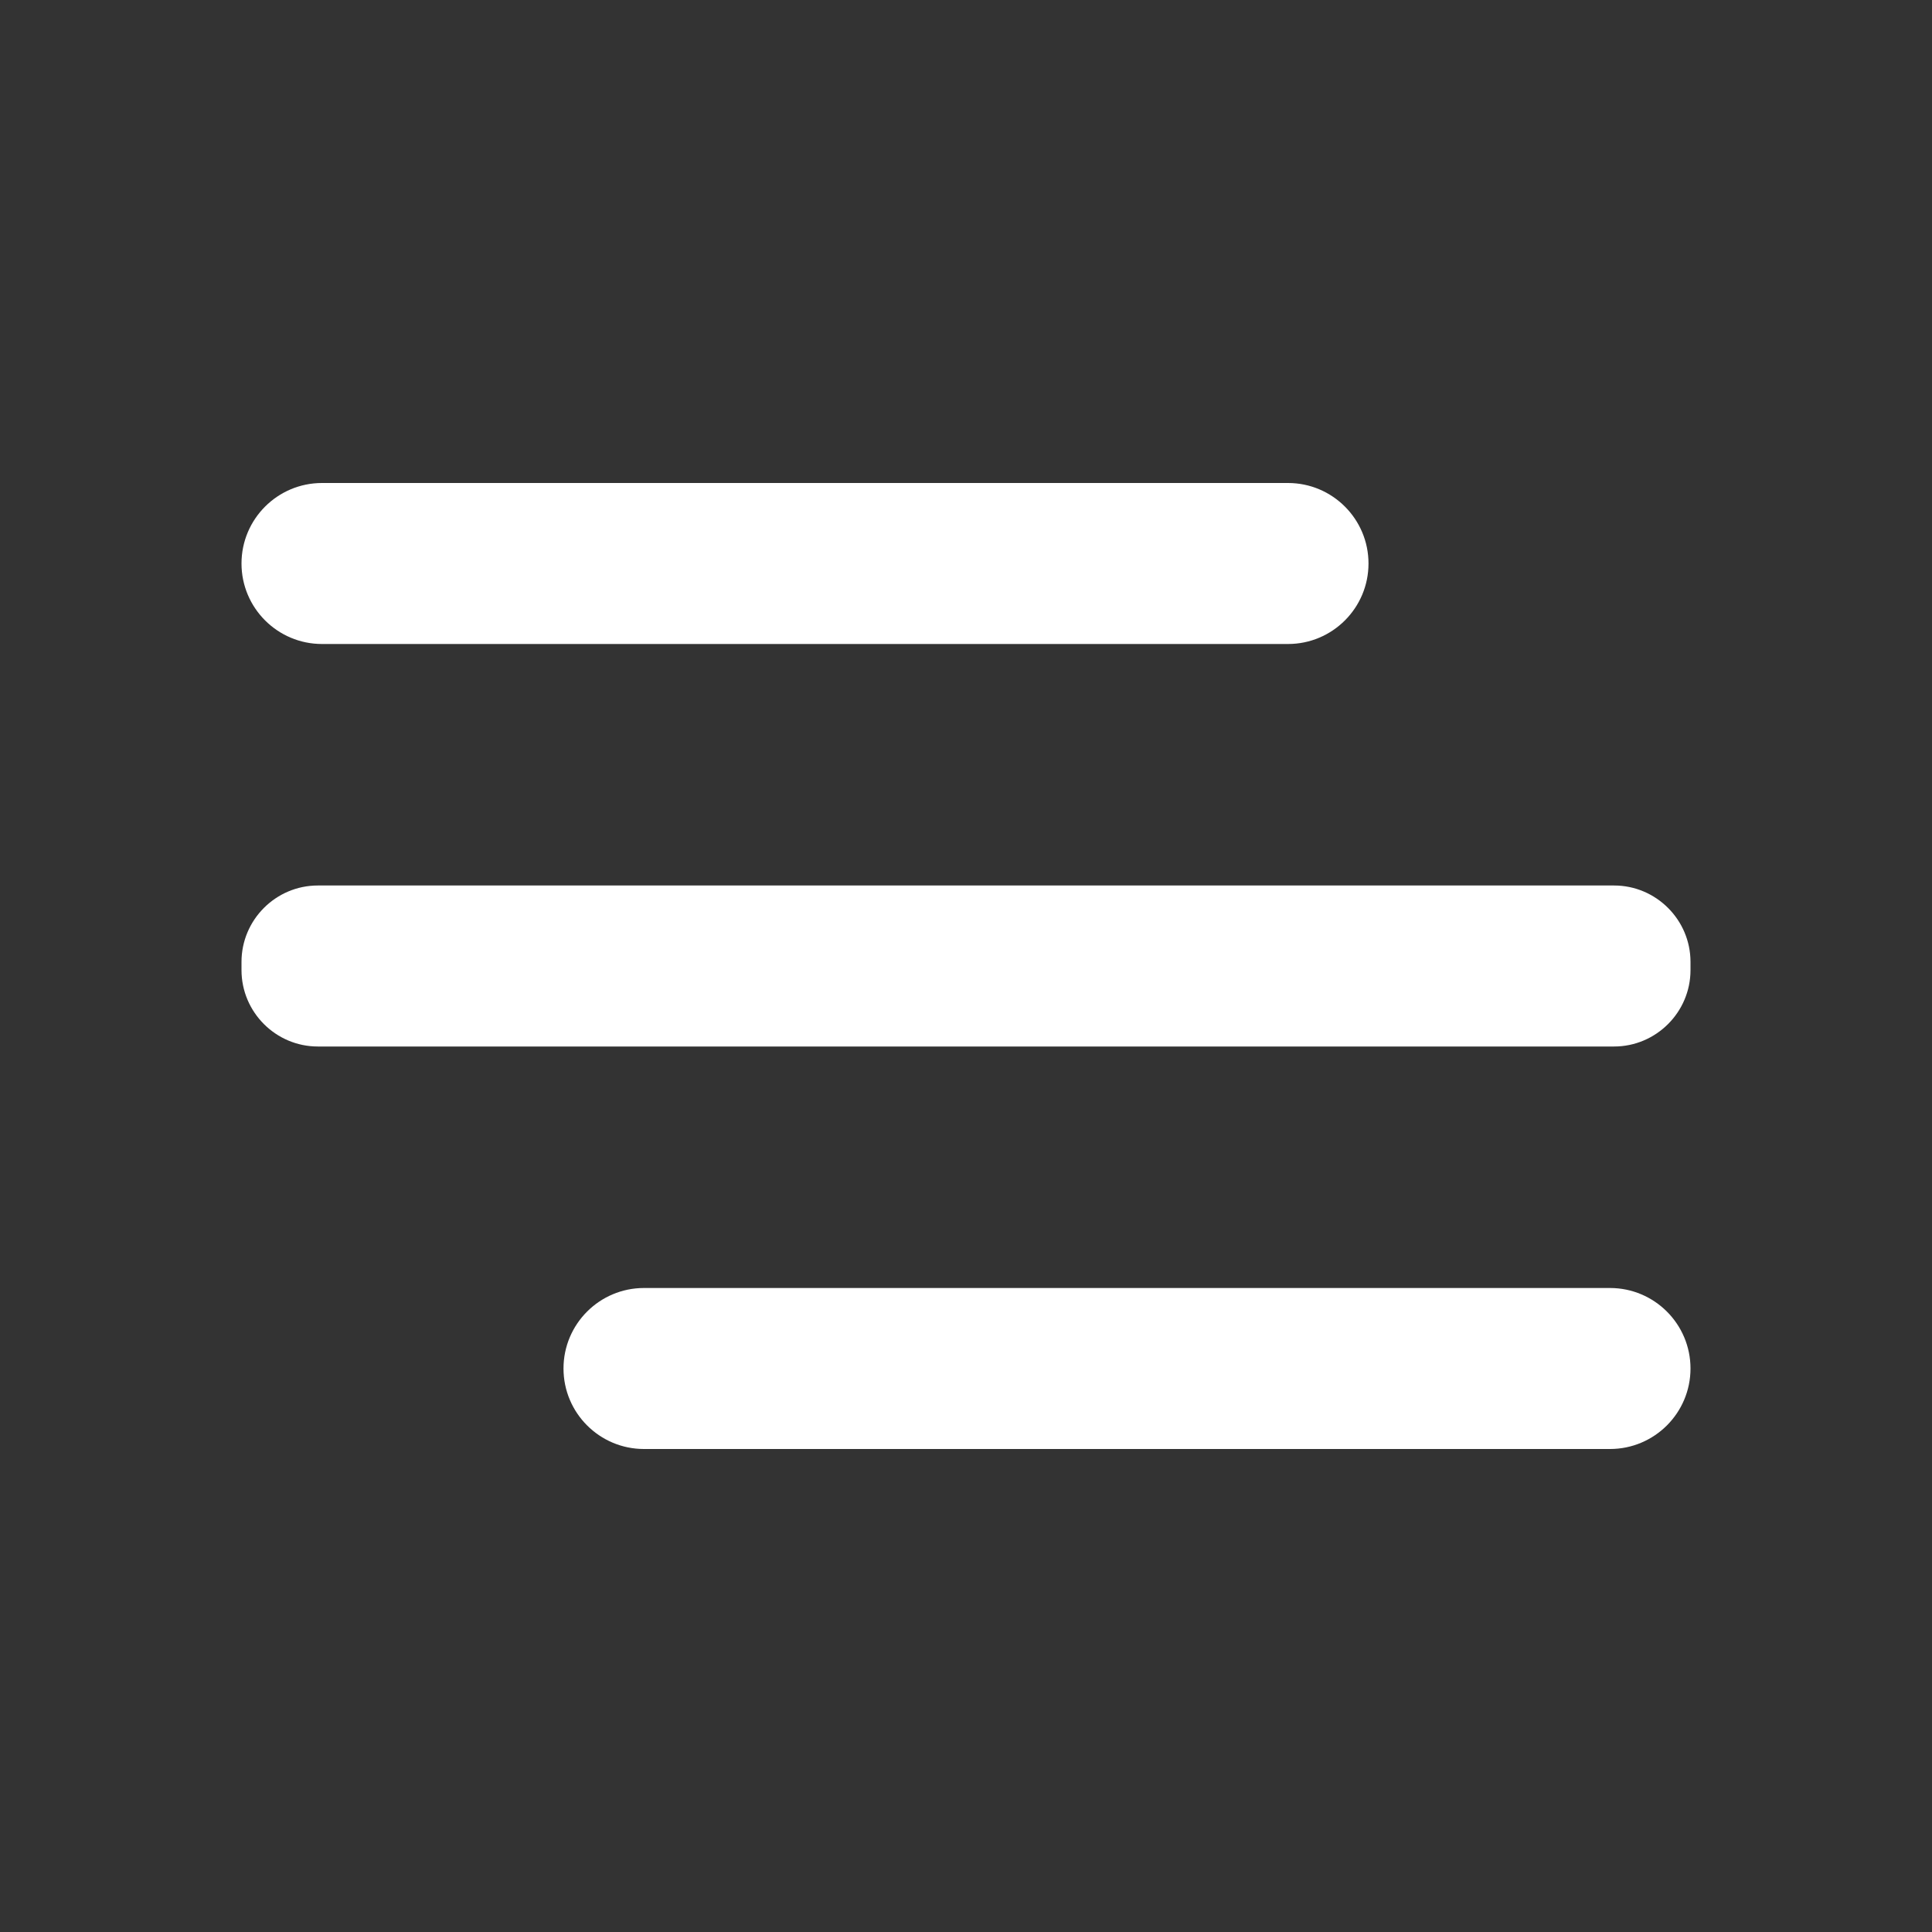
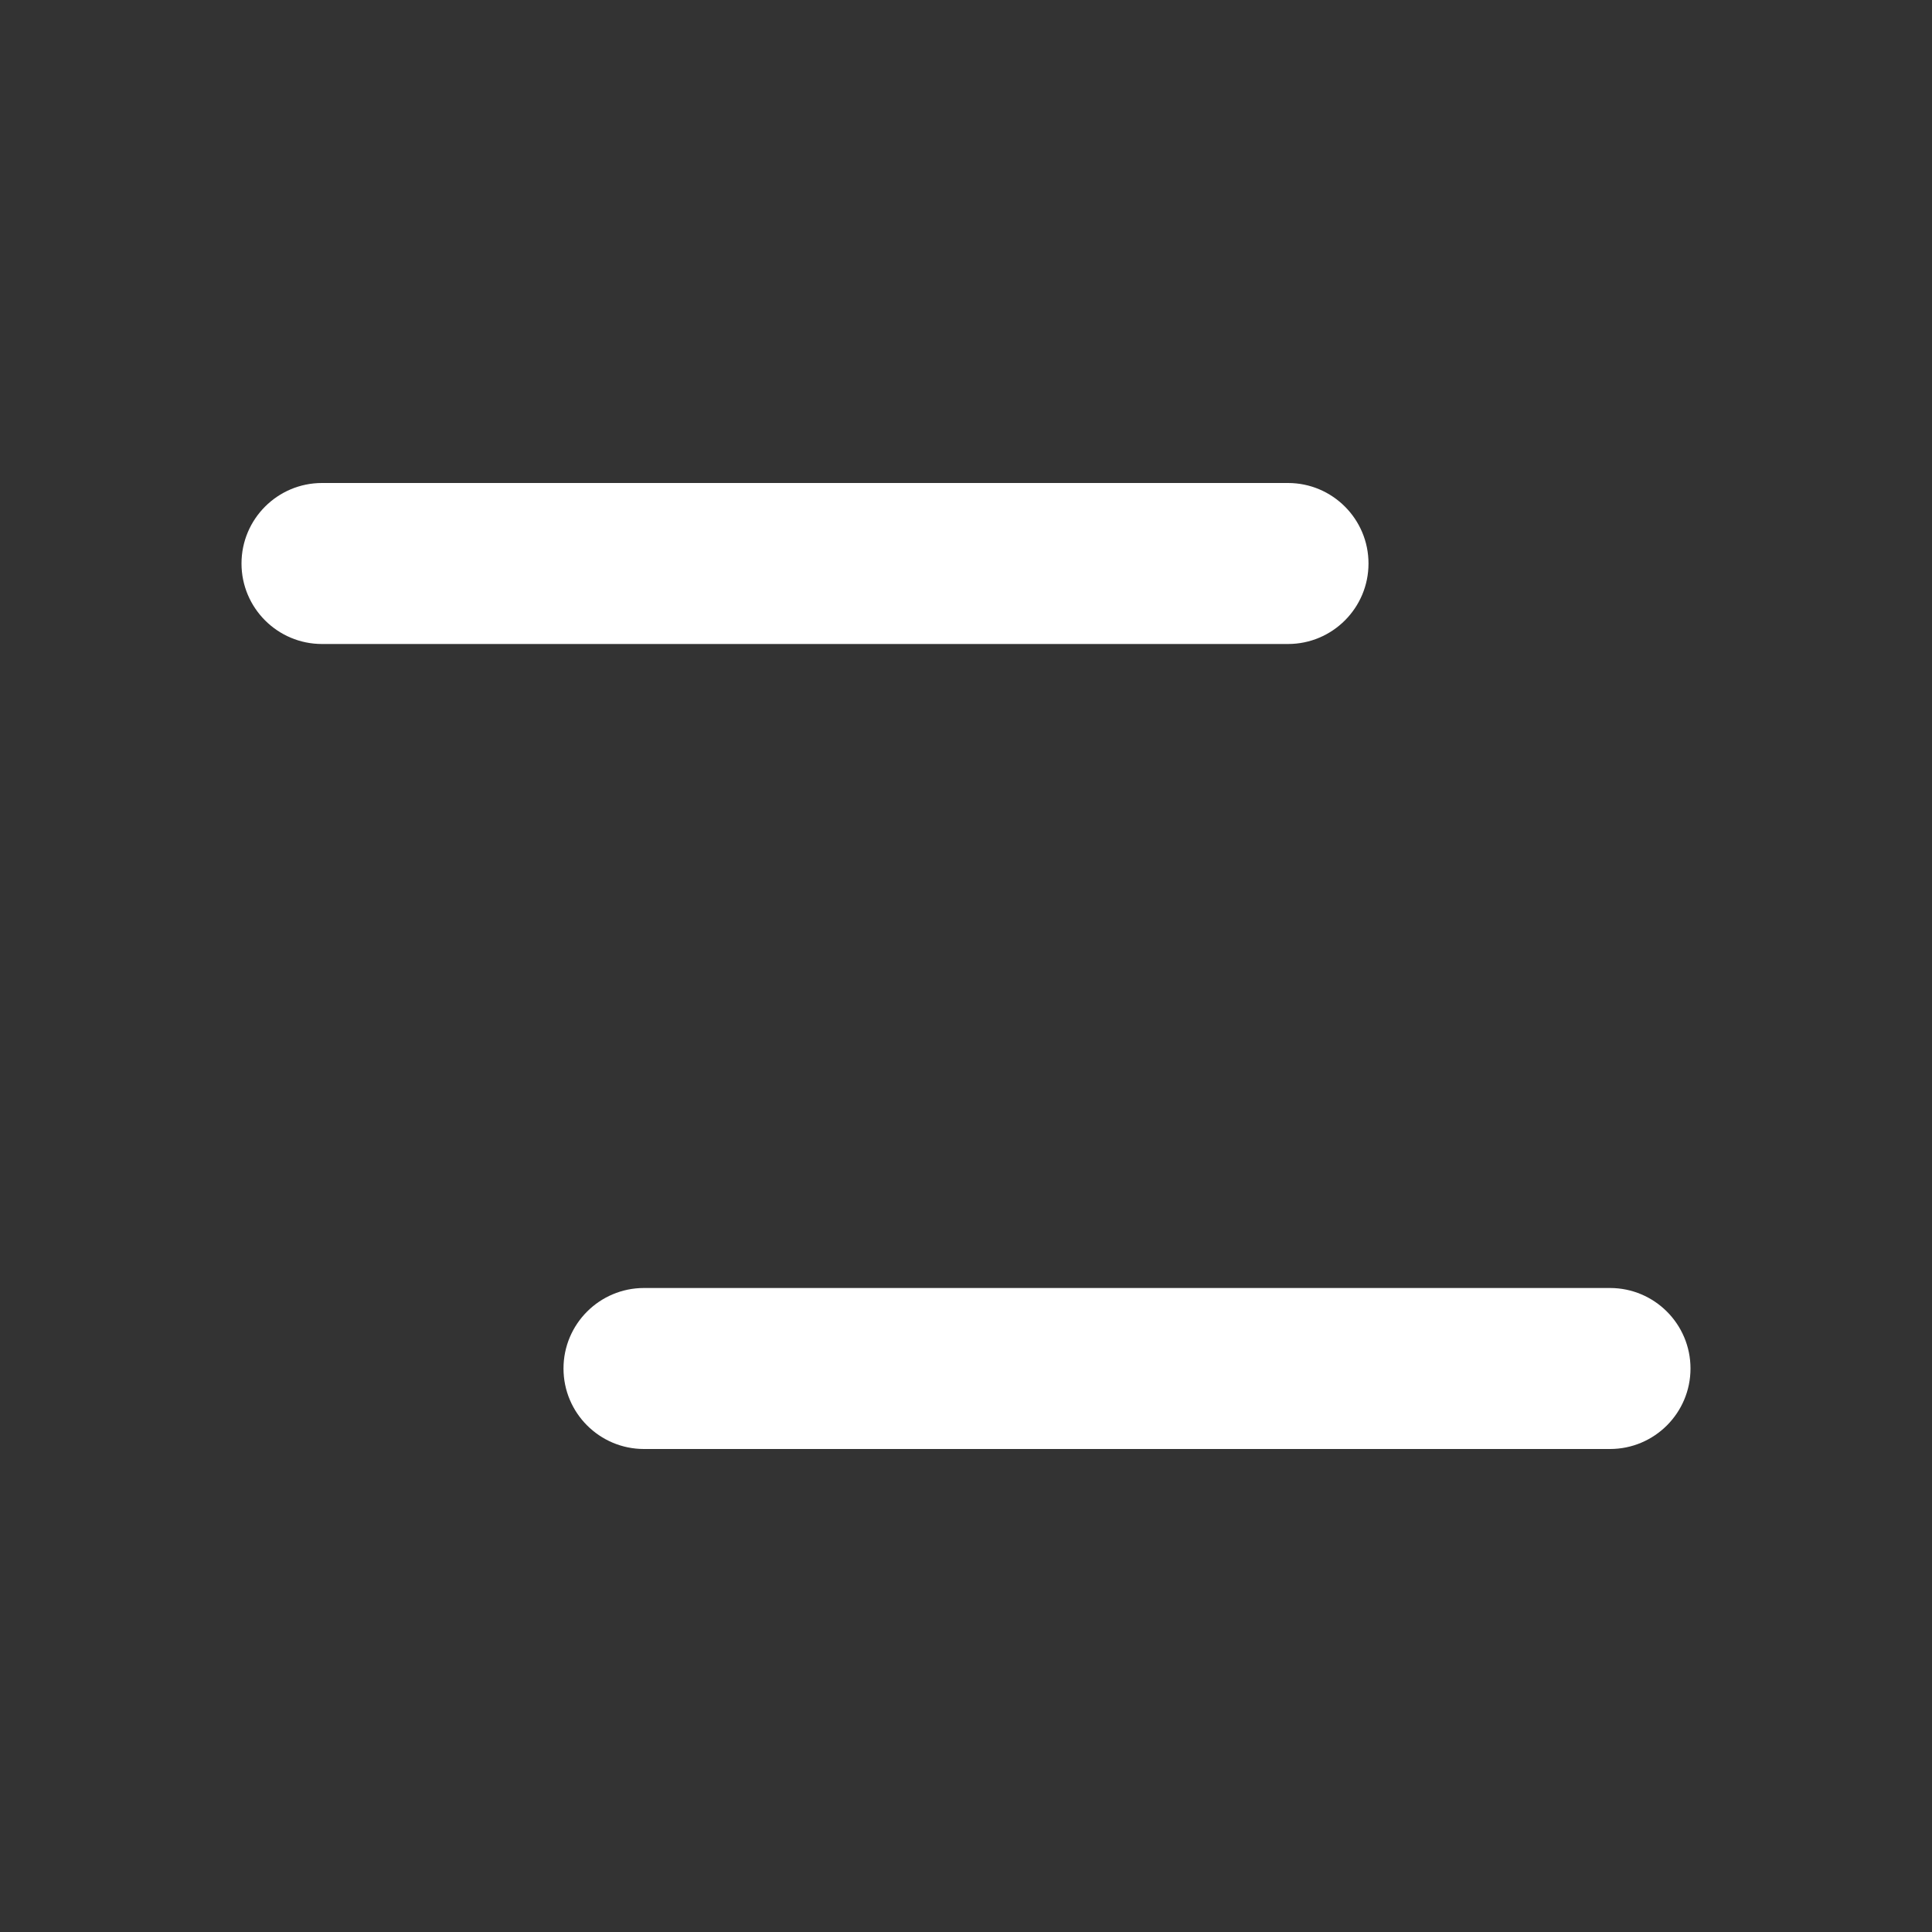
<svg xmlns="http://www.w3.org/2000/svg" width="24" height="24" viewBox="0 0 24 24" fill="none">
  <rect x="0" y="0" width="24" height="24" fill="#333333" stroke="none" />
  <path d="M17 7C17 6.448 16.552 6 16 6H4C3.448 6 3 6.448 3 7C3 7.552 3.448 8 4 8H16C16.552 8 17 7.552 17 7Z" fill="white" />
-   <path d="M20.051 11H3.948C3.426 11 3 11.427 3 11.949V12.051C3 12.573 3.426 13 3.948 13H20.051C20.573 13 21 12.573 21 12.051V11.949C21 11.427 20.573 11 20.051 11Z" fill="white" />
  <path d="M20 16C20.552 16 21 16.448 21 17C21 17.552 20.552 18 20 18H8C7.448 18 7 17.552 7 17C7 16.448 7.448 16 8 16H20Z" fill="white" />
</svg>